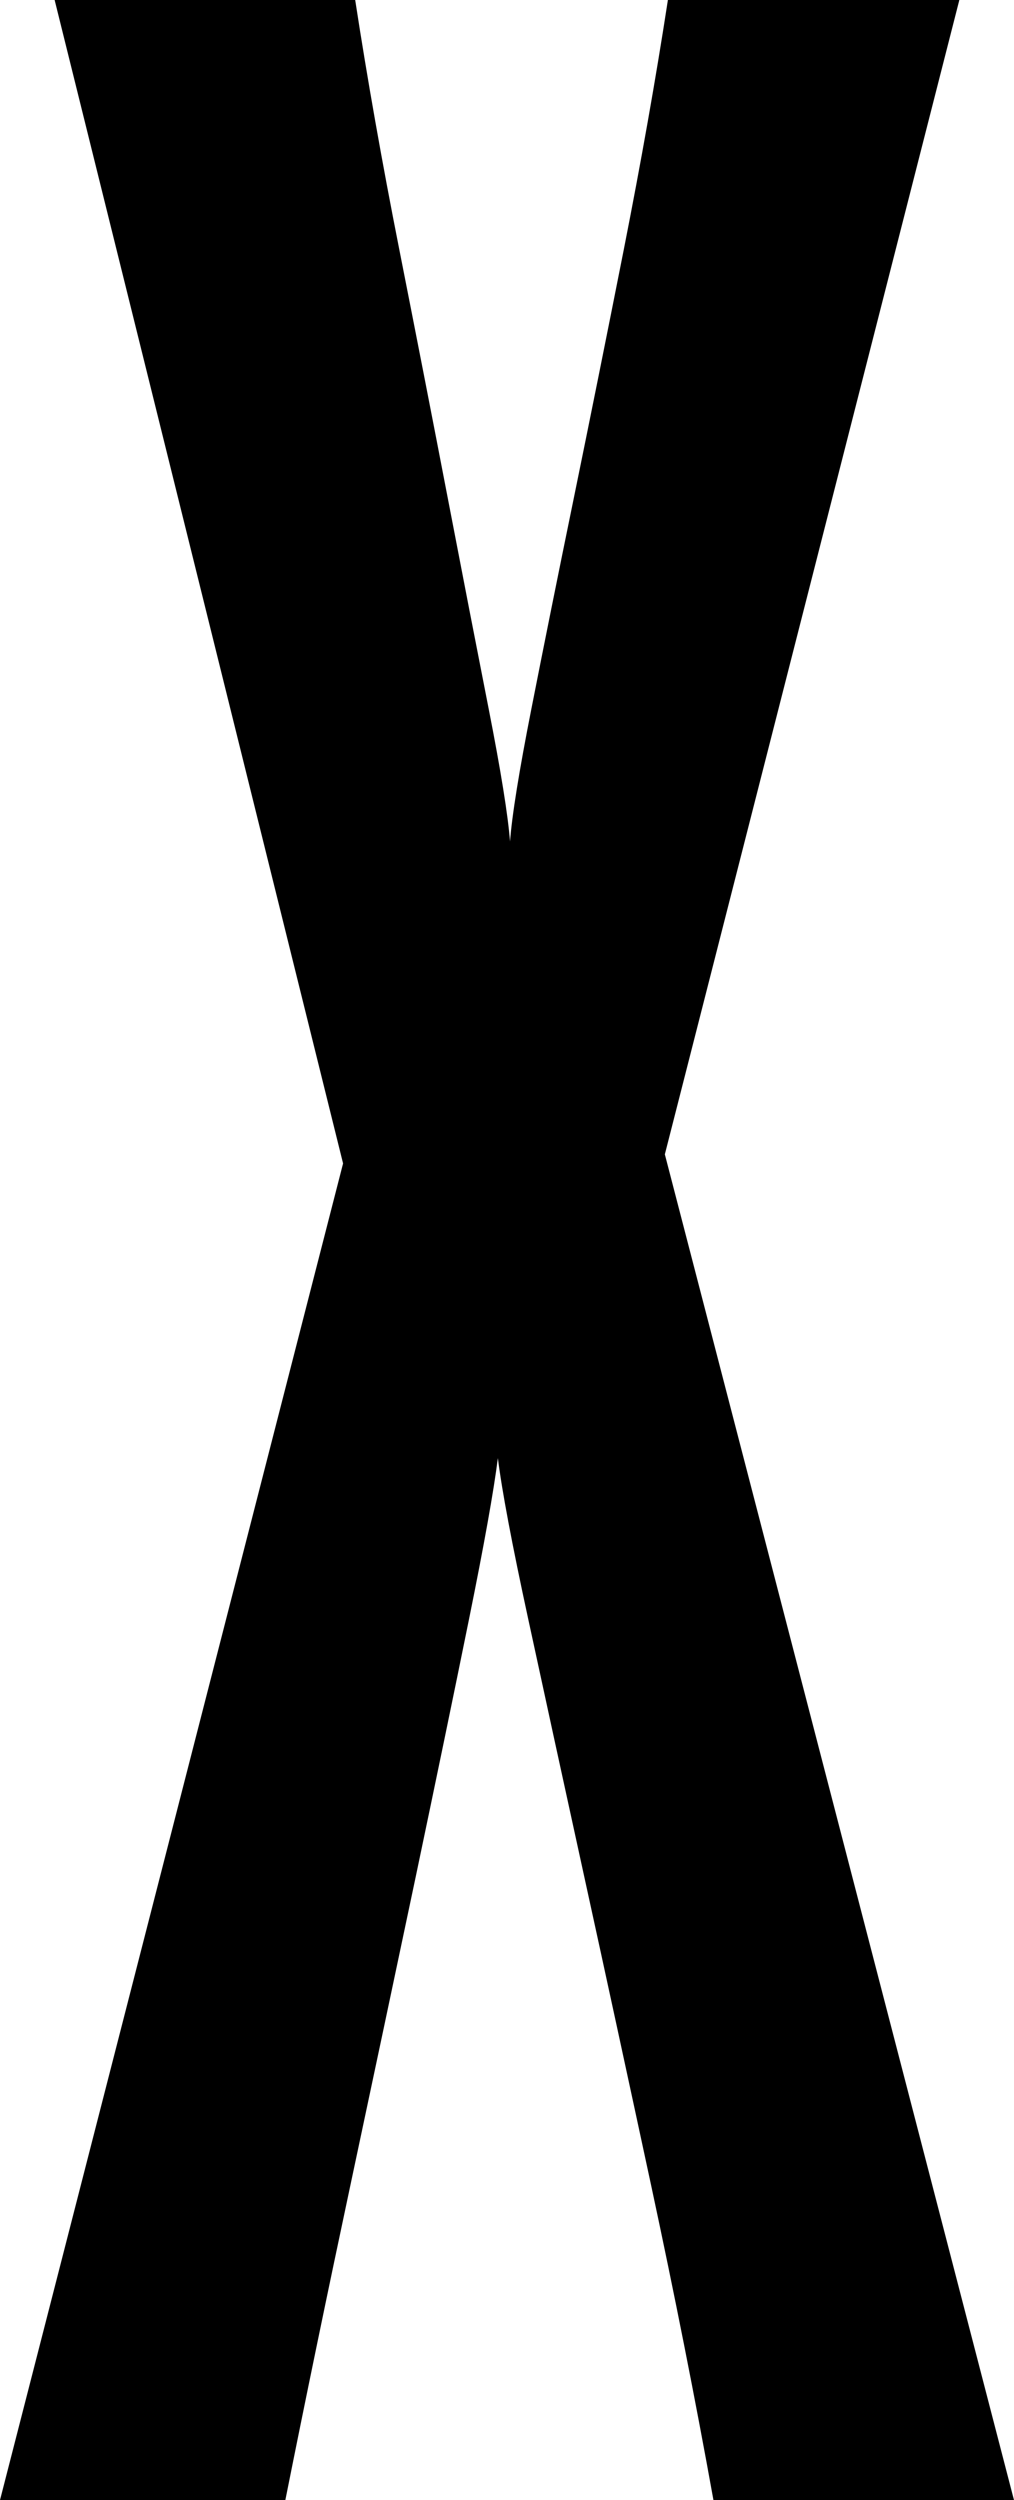
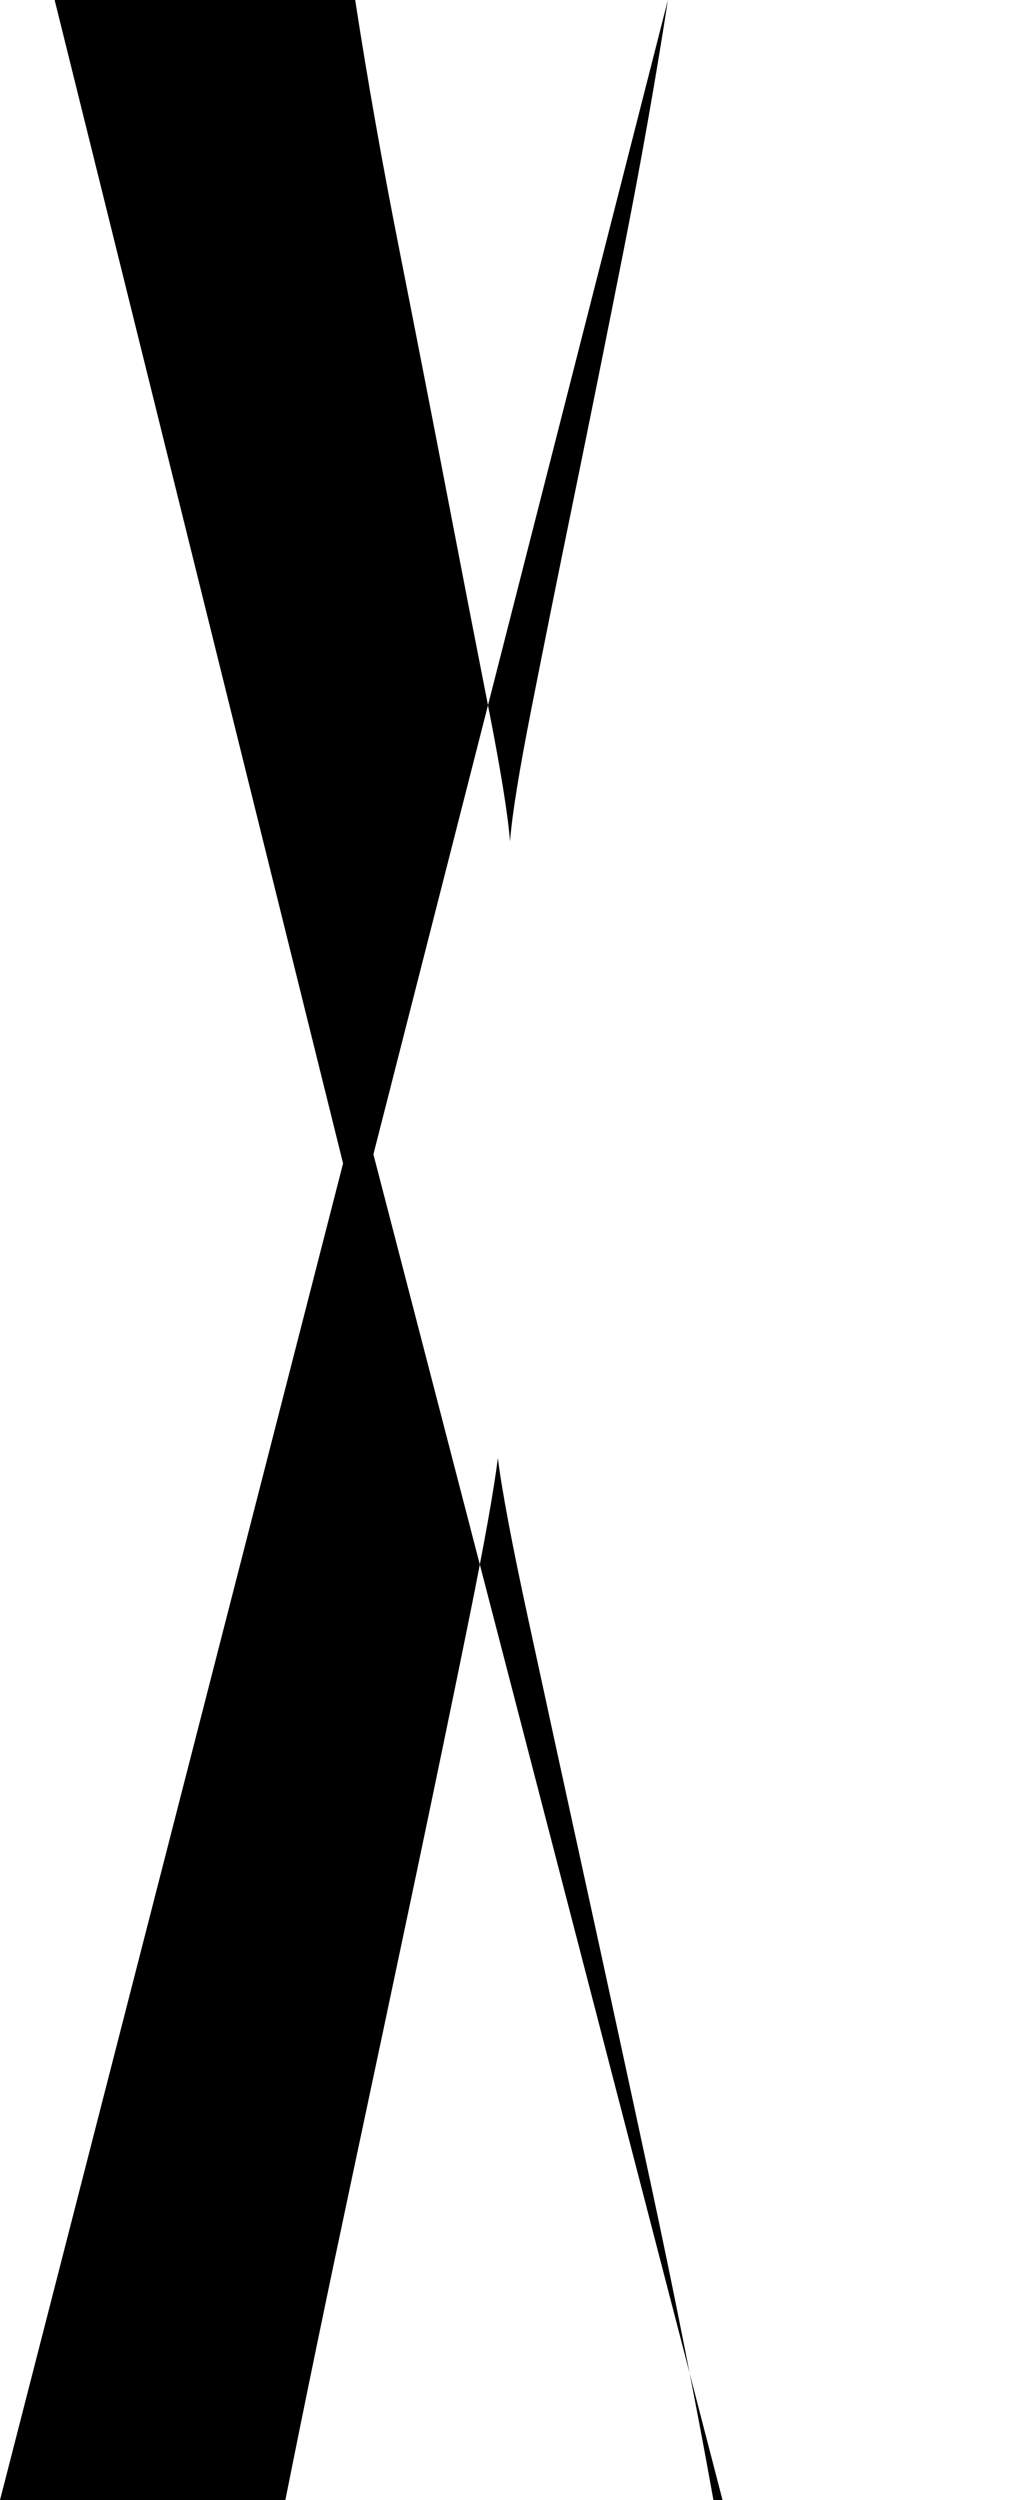
<svg xmlns="http://www.w3.org/2000/svg" id="Layer_1" version="1.1" viewBox="0 0 54.526 134.356">
-   <path d="M38.364,134.356c-.979-5.44-2.097-11.073-3.347-16.896-1.252-5.821-2.448-11.346-3.592-16.57-1.143-5.224-2.149-9.849-3.02-13.876-.873-4.025-1.416-6.911-1.633-8.653-.22,1.742-.734,4.627-1.551,8.653-.816,4.027-1.771,8.627-2.856,13.795-1.09,5.17-2.261,10.692-3.511,16.569-1.252,5.878-2.423,11.538-3.51,16.979H0L18.448,62.525,2.938,0h16.162c.653,4.244,1.441,8.708,2.367,13.387.924,4.681,1.796,9.142,2.612,13.387.816,4.244,1.551,8.027,2.204,11.346.652,3.321,1.032,5.688,1.143,7.102.106-1.413.489-3.78,1.143-7.102.653-3.318,1.413-7.102,2.285-11.346.87-4.245,1.768-8.706,2.694-13.387.923-4.679,1.714-9.143,2.367-13.387h15.672l-15.836,62.035,18.774,72.321h-16.162Z" />
+   <path d="M38.364,134.356c-.979-5.44-2.097-11.073-3.347-16.896-1.252-5.821-2.448-11.346-3.592-16.57-1.143-5.224-2.149-9.849-3.02-13.876-.873-4.025-1.416-6.911-1.633-8.653-.22,1.742-.734,4.627-1.551,8.653-.816,4.027-1.771,8.627-2.856,13.795-1.09,5.17-2.261,10.692-3.511,16.569-1.252,5.878-2.423,11.538-3.51,16.979H0L18.448,62.525,2.938,0h16.162c.653,4.244,1.441,8.708,2.367,13.387.924,4.681,1.796,9.142,2.612,13.387.816,4.244,1.551,8.027,2.204,11.346.652,3.321,1.032,5.688,1.143,7.102.106-1.413.489-3.78,1.143-7.102.653-3.318,1.413-7.102,2.285-11.346.87-4.245,1.768-8.706,2.694-13.387.923-4.679,1.714-9.143,2.367-13.387l-15.836,62.035,18.774,72.321h-16.162Z" />
</svg>